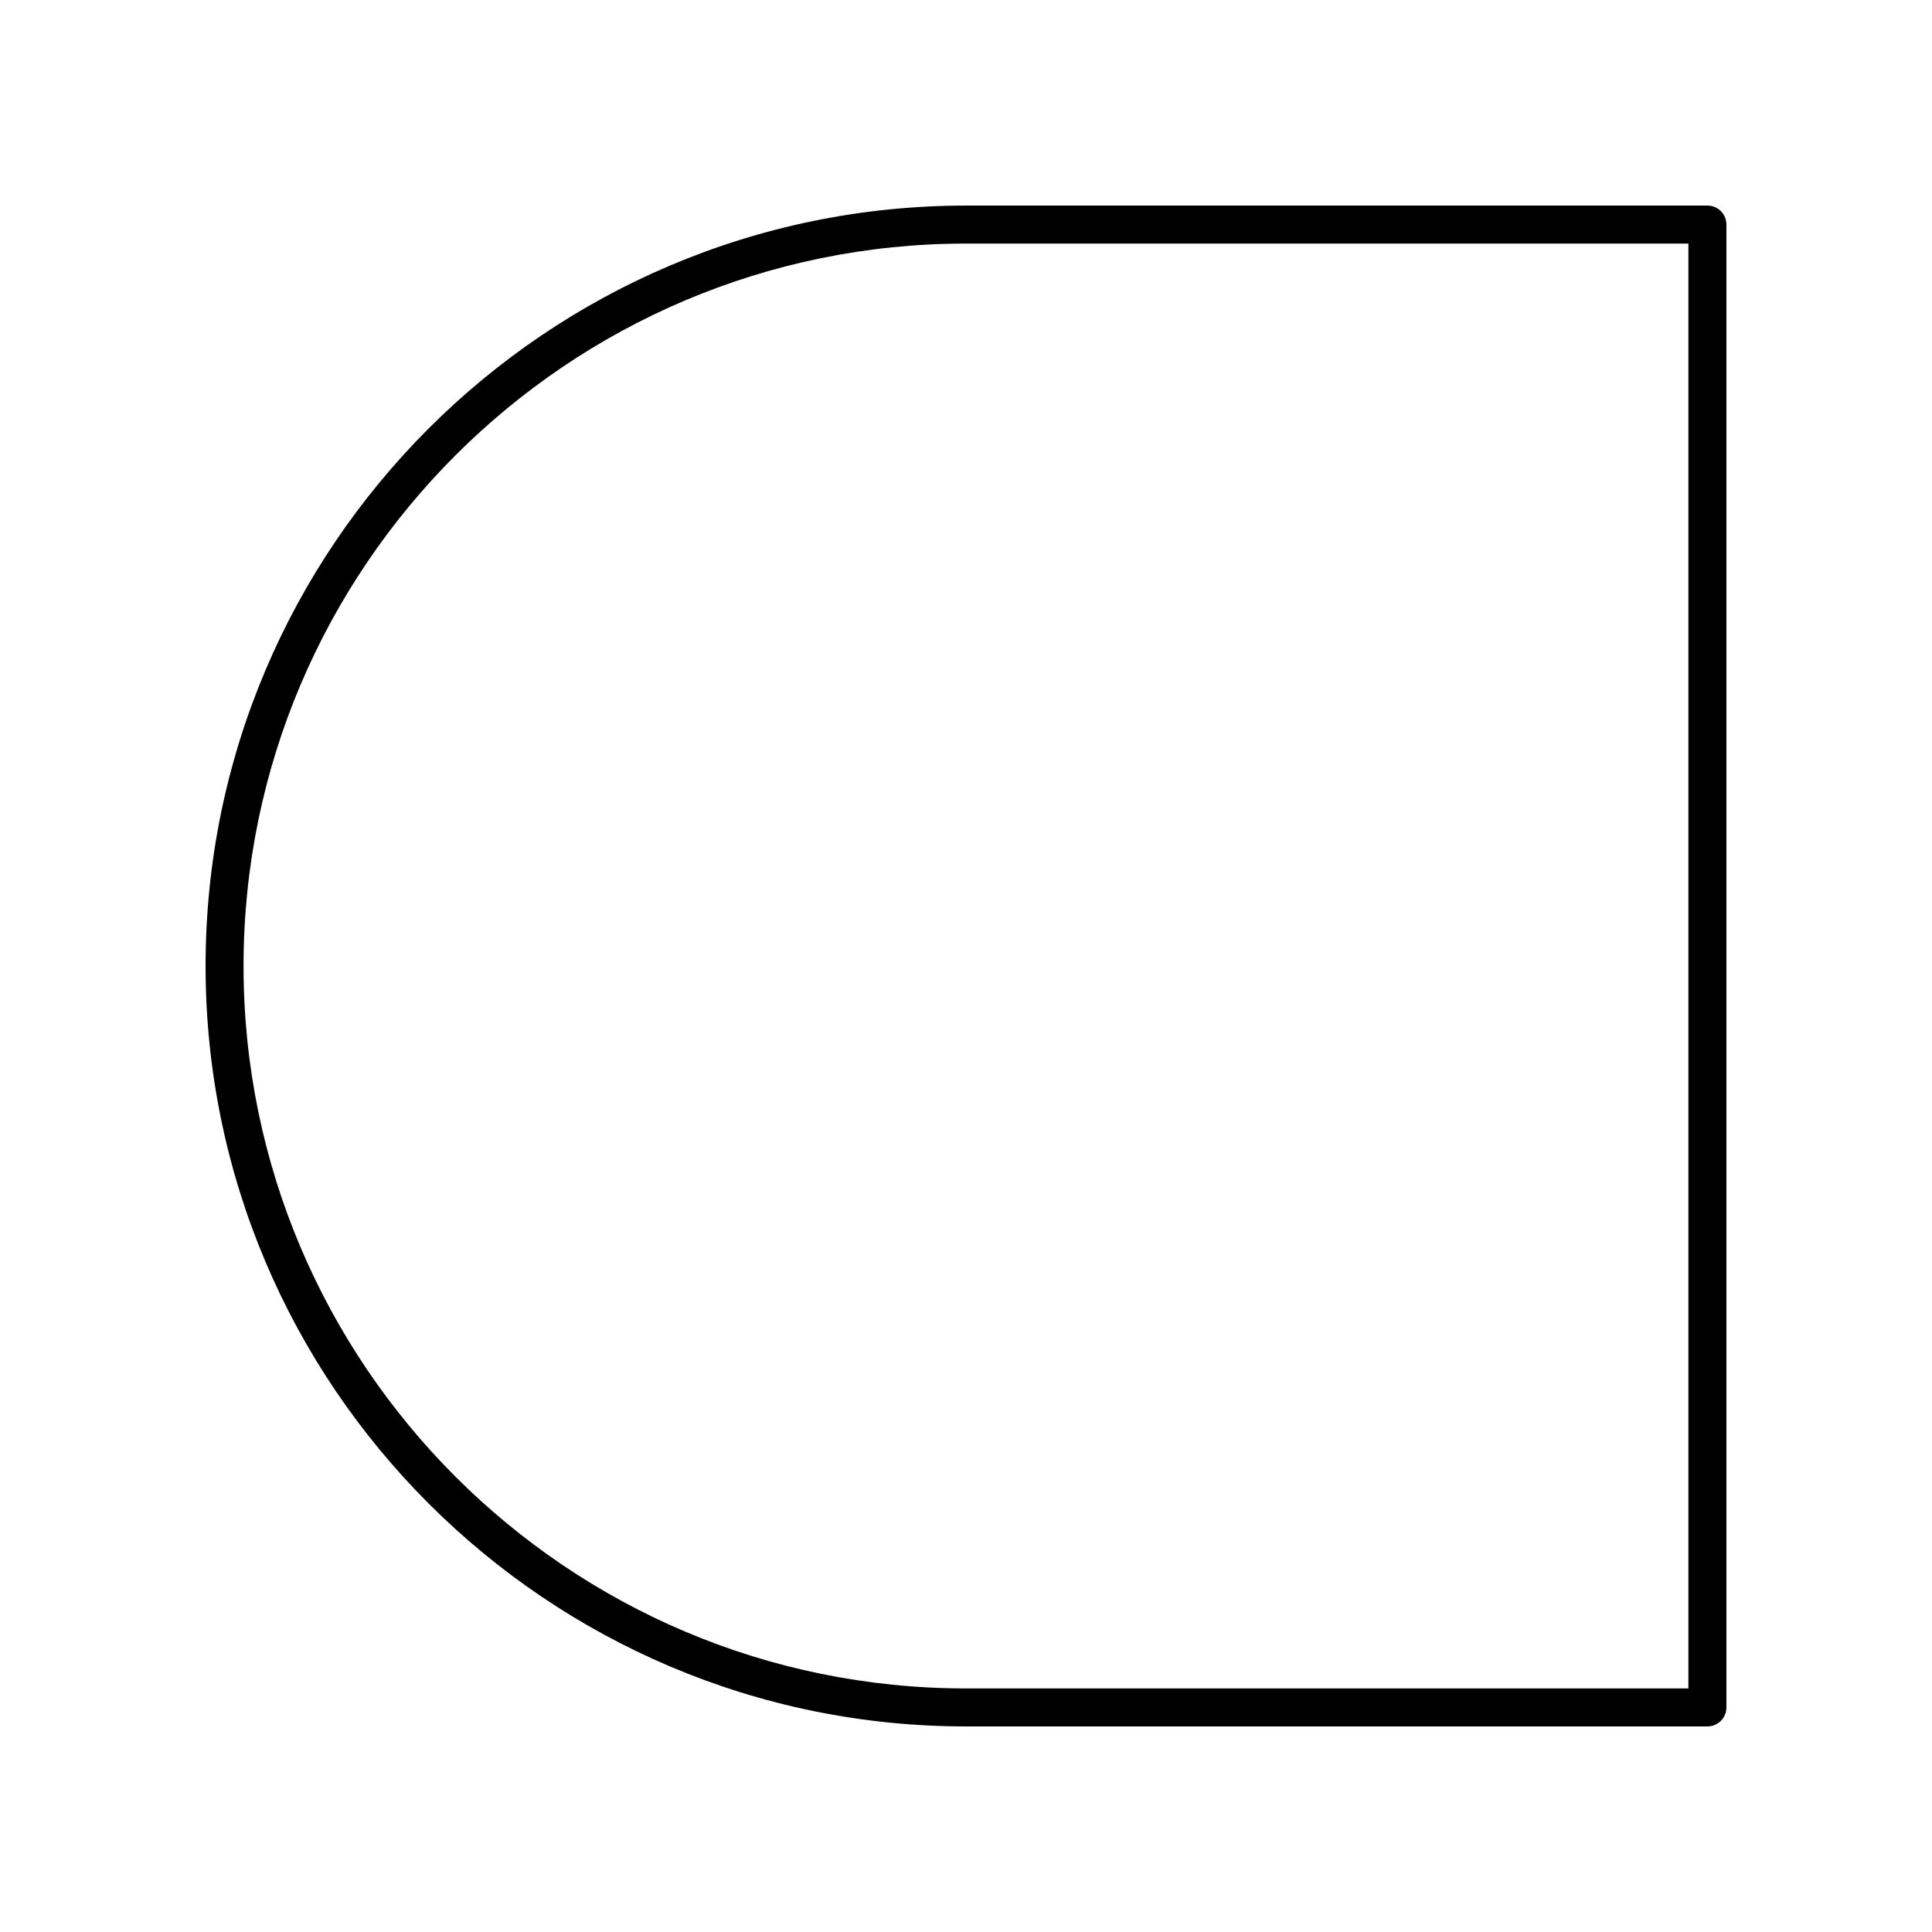
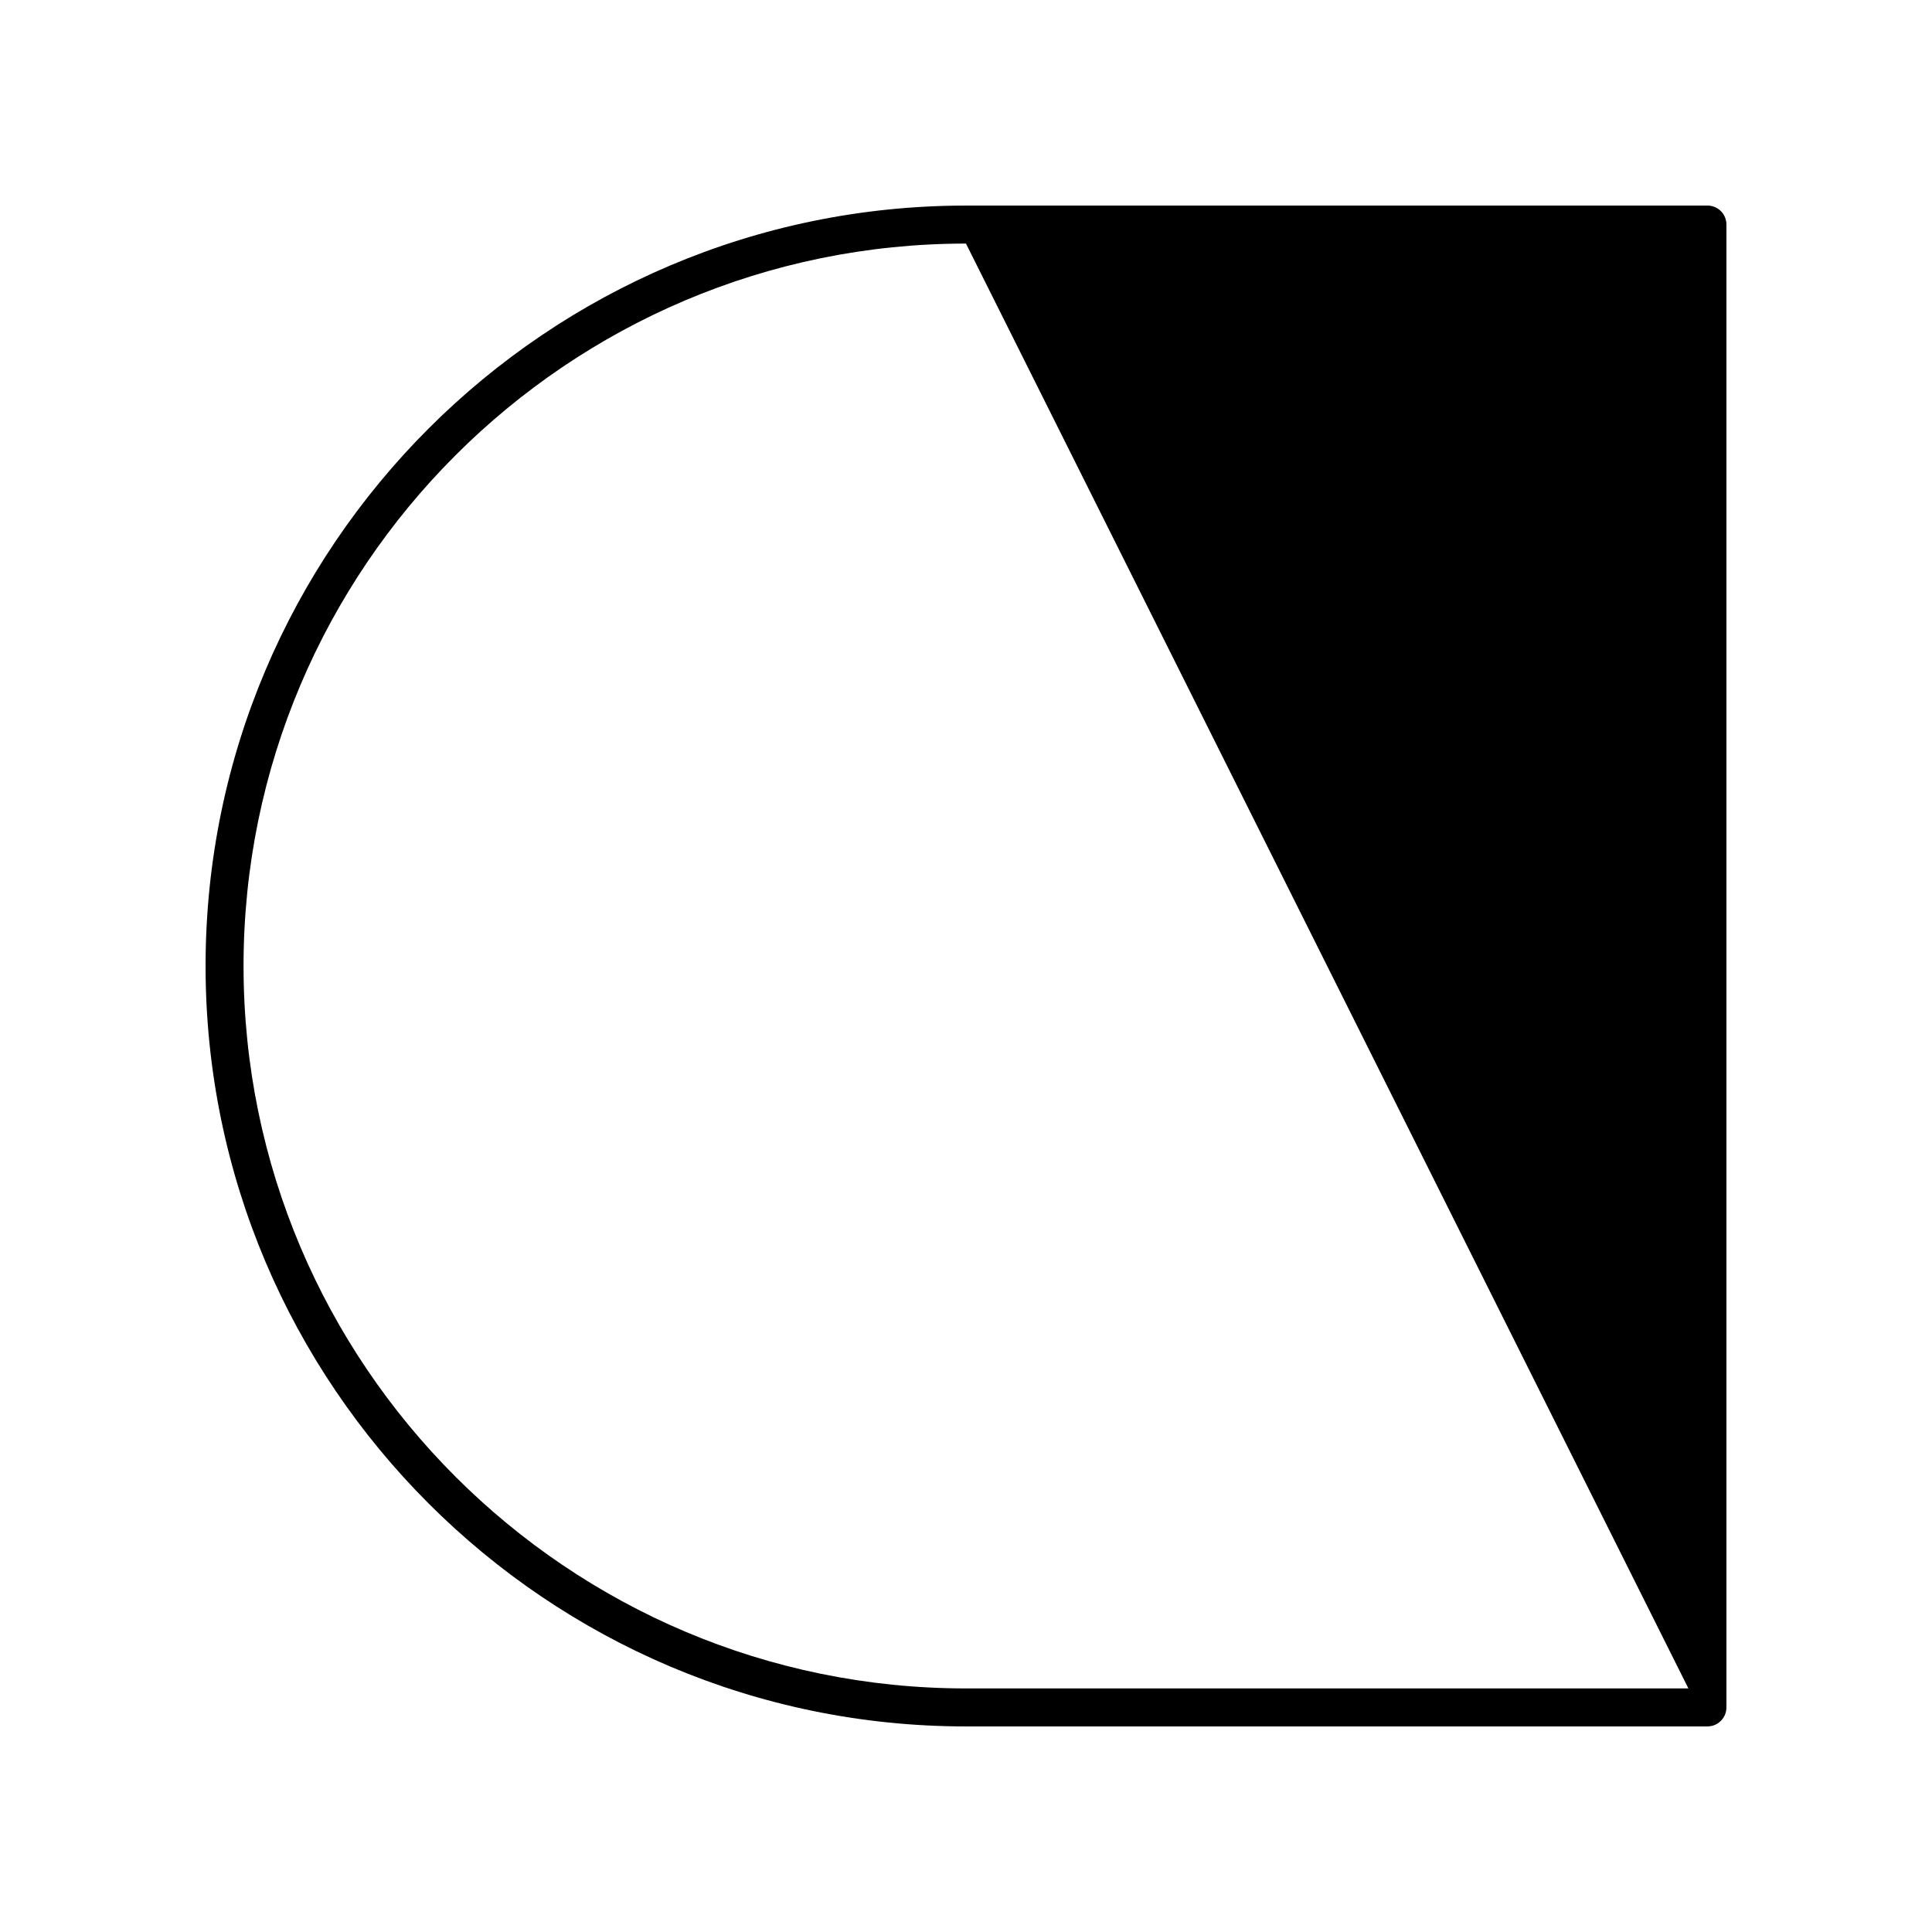
<svg xmlns="http://www.w3.org/2000/svg" fill="#000000" width="800px" height="800px" version="1.1" viewBox="144 144 512 512">
-   <path d="m596.48 198.48h-196.48c-111.12 0-201.52 90.406-201.52 201.52s90.406 201.52 201.52 201.52h196.48c2.785 0 5.039-2.254 5.039-5.039v-392.97c0-2.785-2.254-5.035-5.039-5.035zm-5.039 392.97h-191.45c-105.56 0-191.45-85.883-191.45-191.45 0-105.56 85.883-191.45 191.45-191.45h191.45z" />
+   <path d="m596.48 198.48h-196.48c-111.12 0-201.52 90.406-201.52 201.52s90.406 201.52 201.52 201.52h196.48c2.785 0 5.039-2.254 5.039-5.039v-392.97c0-2.785-2.254-5.035-5.039-5.035zm-5.039 392.97h-191.45c-105.56 0-191.45-85.883-191.45-191.45 0-105.56 85.883-191.45 191.45-191.45z" />
</svg>